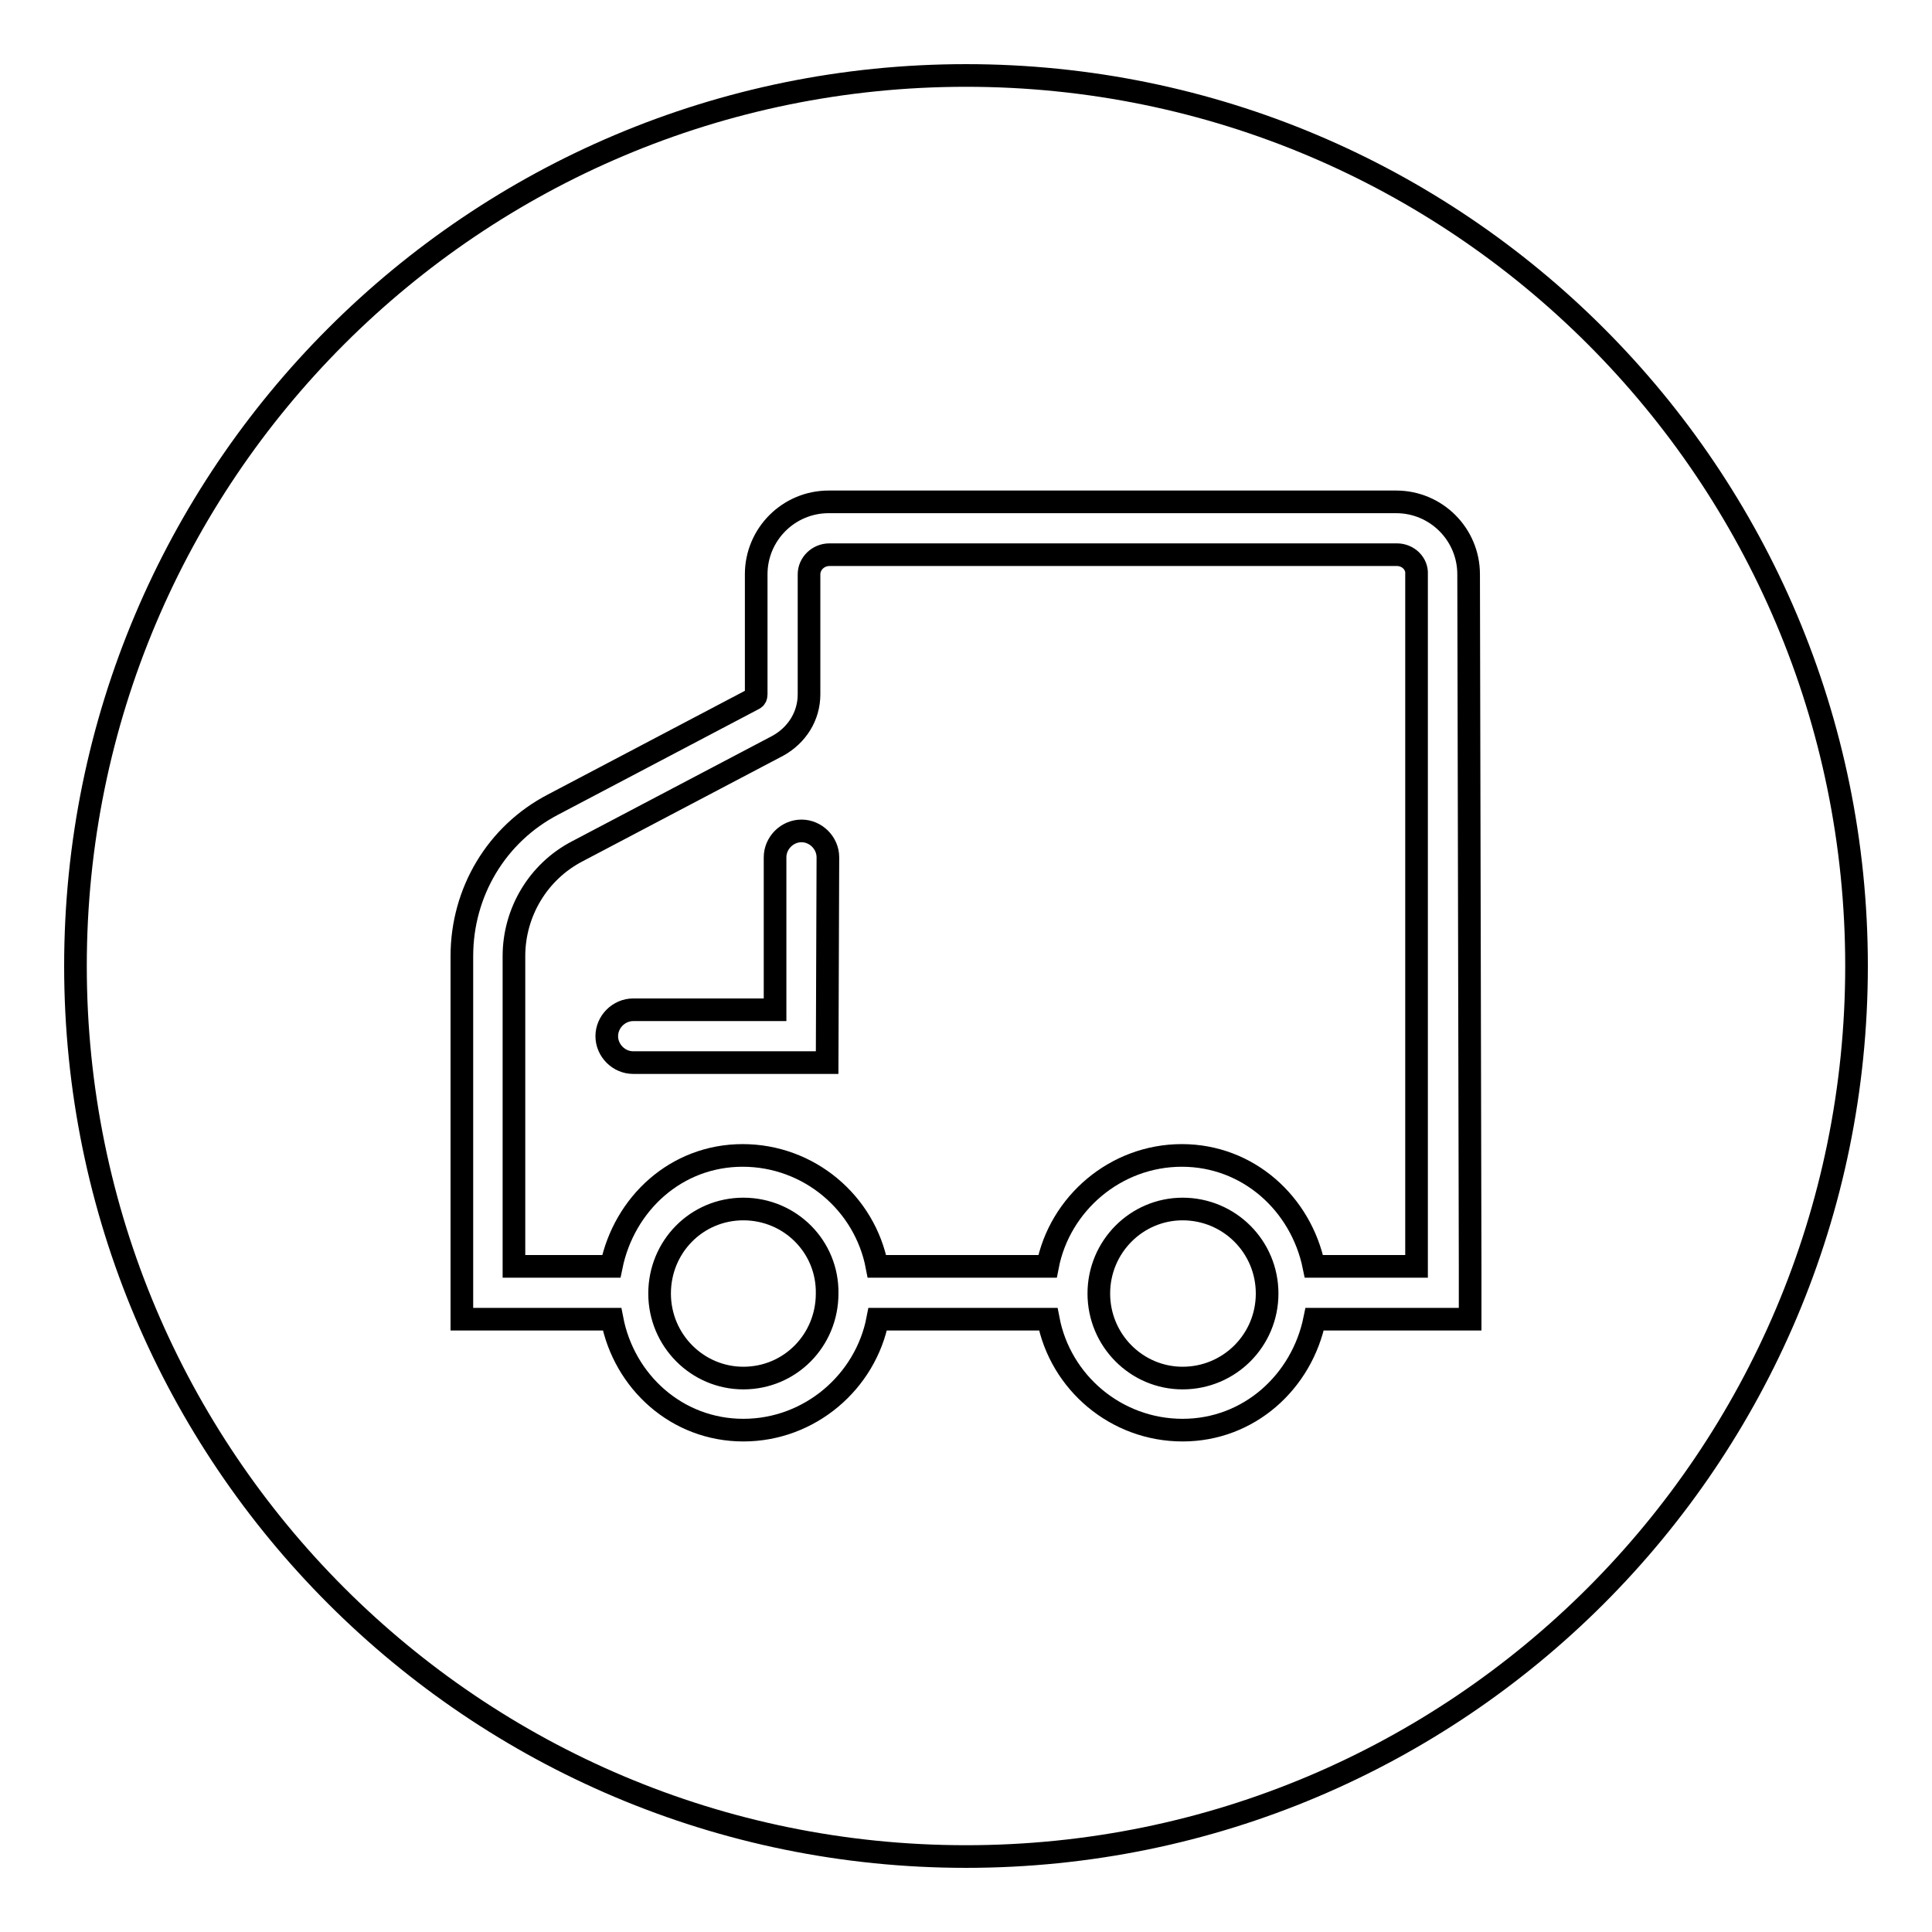
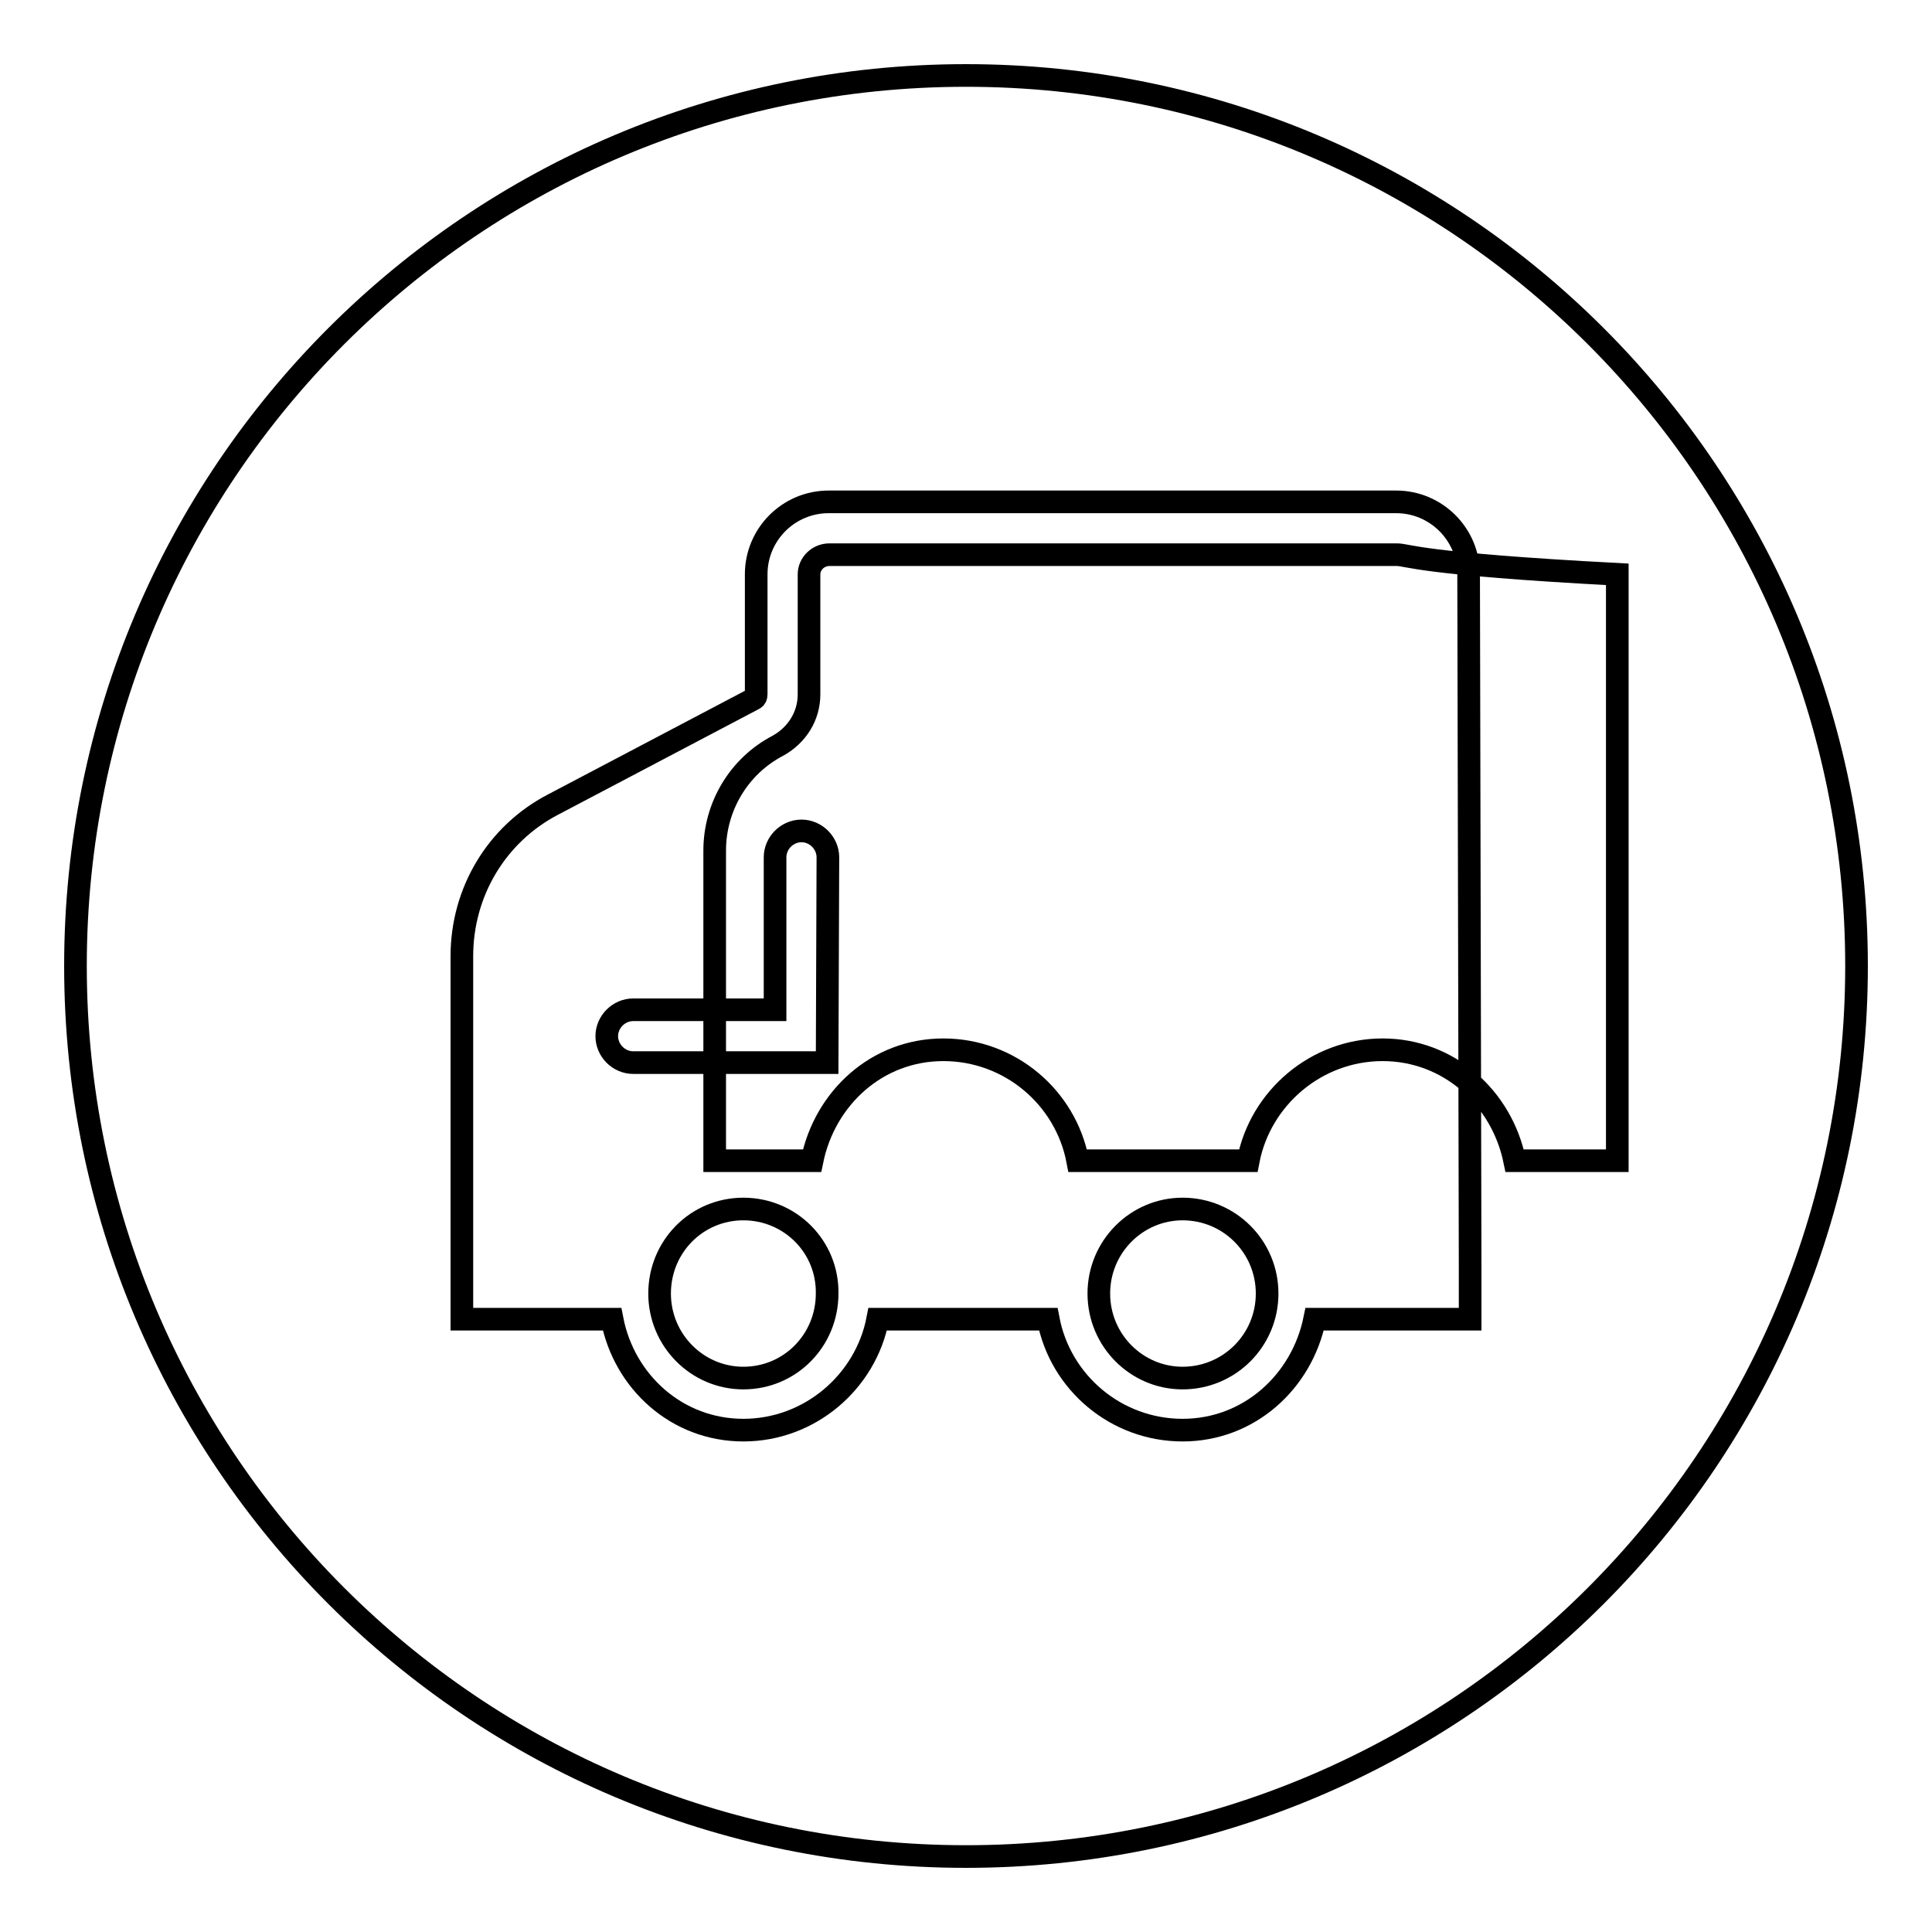
<svg xmlns="http://www.w3.org/2000/svg" version="1.1" x="0px" y="0px" viewBox="0 0 256 256" enable-background="new 0 0 256 256" xml:space="preserve">
  <g>
-     <path stroke-width="3" fill-opacity="0" stroke="#000000" d="M156.7,160.2c-6.1,0-11.1,5-11.1,11.2c0,6.2,5,11.2,11.1,11.2c6.2,0,11.2-5,11.2-11.2 C167.9,165.2,162.9,160.2,156.7,160.2z M98.5,160.2c-6.2,0-11.1,5-11.1,11.2c0,6.2,5,11.2,11.1,11.2c6.2,0,11.1-5,11.1-11.2 C109.7,165.2,104.7,160.2,98.5,160.2z M185.1,73.5h-75.2c-1.5,0-2.7,1.2-2.7,2.6V92c0,2.9-1.6,5.4-4.1,6.8l-26.6,14 c-5.2,2.7-8.4,8.1-8.4,13.9v41.1h12.9c1.7-8.3,8.6-14.7,17.4-14.7c8.8,0,16.2,6.3,17.8,14.7h22.6c1.6-8.3,9-14.7,17.8-14.7 c8.8,0,15.8,6.4,17.5,14.7h13.6V76.1C187.8,74.7,186.6,73.5,185.1,73.5z M109.6,140.8H83.9c-1.9,0-3.5-1.6-3.5-3.5 c0-1.9,1.6-3.5,3.5-3.5h18.8v-20.2c0-1.9,1.6-3.5,3.5-3.5c1.9,0,3.5,1.6,3.5,3.5L109.6,140.8L109.6,140.8z M128,10 C62.8,10,10,62.8,10,128c0,65.2,52.8,118,118,118c65.2,0,118-52.8,118-118C246,62.8,193.2,10,128,10z M194.8,167.8v3.5v3.5h-20.6 c-1.7,8.3-8.7,14.7-17.5,14.7s-16.2-6.3-17.8-14.7h-22.6c-1.6,8.3-9,14.7-17.8,14.7c-8.8,0-15.8-6.4-17.4-14.7H61.2v-3.5v-3.5 v-41.1c0-8.5,4.6-16.2,12.1-20.1l26.6-14c0.2-0.1,0.3-0.3,0.3-0.6V76.1c0-5.3,4.3-9.6,9.6-9.6h75.2c5.3,0,9.6,4.3,9.6,9.6 L194.8,167.8L194.8,167.8z" />
+     <path stroke-width="3" fill-opacity="0" stroke="#000000" d="M156.7,160.2c-6.1,0-11.1,5-11.1,11.2c0,6.2,5,11.2,11.1,11.2c6.2,0,11.2-5,11.2-11.2 C167.9,165.2,162.9,160.2,156.7,160.2z M98.5,160.2c-6.2,0-11.1,5-11.1,11.2c0,6.2,5,11.2,11.1,11.2c6.2,0,11.1-5,11.1-11.2 C109.7,165.2,104.7,160.2,98.5,160.2z M185.1,73.5h-75.2c-1.5,0-2.7,1.2-2.7,2.6V92c0,2.9-1.6,5.4-4.1,6.8c-5.2,2.7-8.4,8.1-8.4,13.9v41.1h12.9c1.7-8.3,8.6-14.7,17.4-14.7c8.8,0,16.2,6.3,17.8,14.7h22.6c1.6-8.3,9-14.7,17.8-14.7 c8.8,0,15.8,6.4,17.5,14.7h13.6V76.1C187.8,74.7,186.6,73.5,185.1,73.5z M109.6,140.8H83.9c-1.9,0-3.5-1.6-3.5-3.5 c0-1.9,1.6-3.5,3.5-3.5h18.8v-20.2c0-1.9,1.6-3.5,3.5-3.5c1.9,0,3.5,1.6,3.5,3.5L109.6,140.8L109.6,140.8z M128,10 C62.8,10,10,62.8,10,128c0,65.2,52.8,118,118,118c65.2,0,118-52.8,118-118C246,62.8,193.2,10,128,10z M194.8,167.8v3.5v3.5h-20.6 c-1.7,8.3-8.7,14.7-17.5,14.7s-16.2-6.3-17.8-14.7h-22.6c-1.6,8.3-9,14.7-17.8,14.7c-8.8,0-15.8-6.4-17.4-14.7H61.2v-3.5v-3.5 v-41.1c0-8.5,4.6-16.2,12.1-20.1l26.6-14c0.2-0.1,0.3-0.3,0.3-0.6V76.1c0-5.3,4.3-9.6,9.6-9.6h75.2c5.3,0,9.6,4.3,9.6,9.6 L194.8,167.8L194.8,167.8z" />
  </g>
</svg>